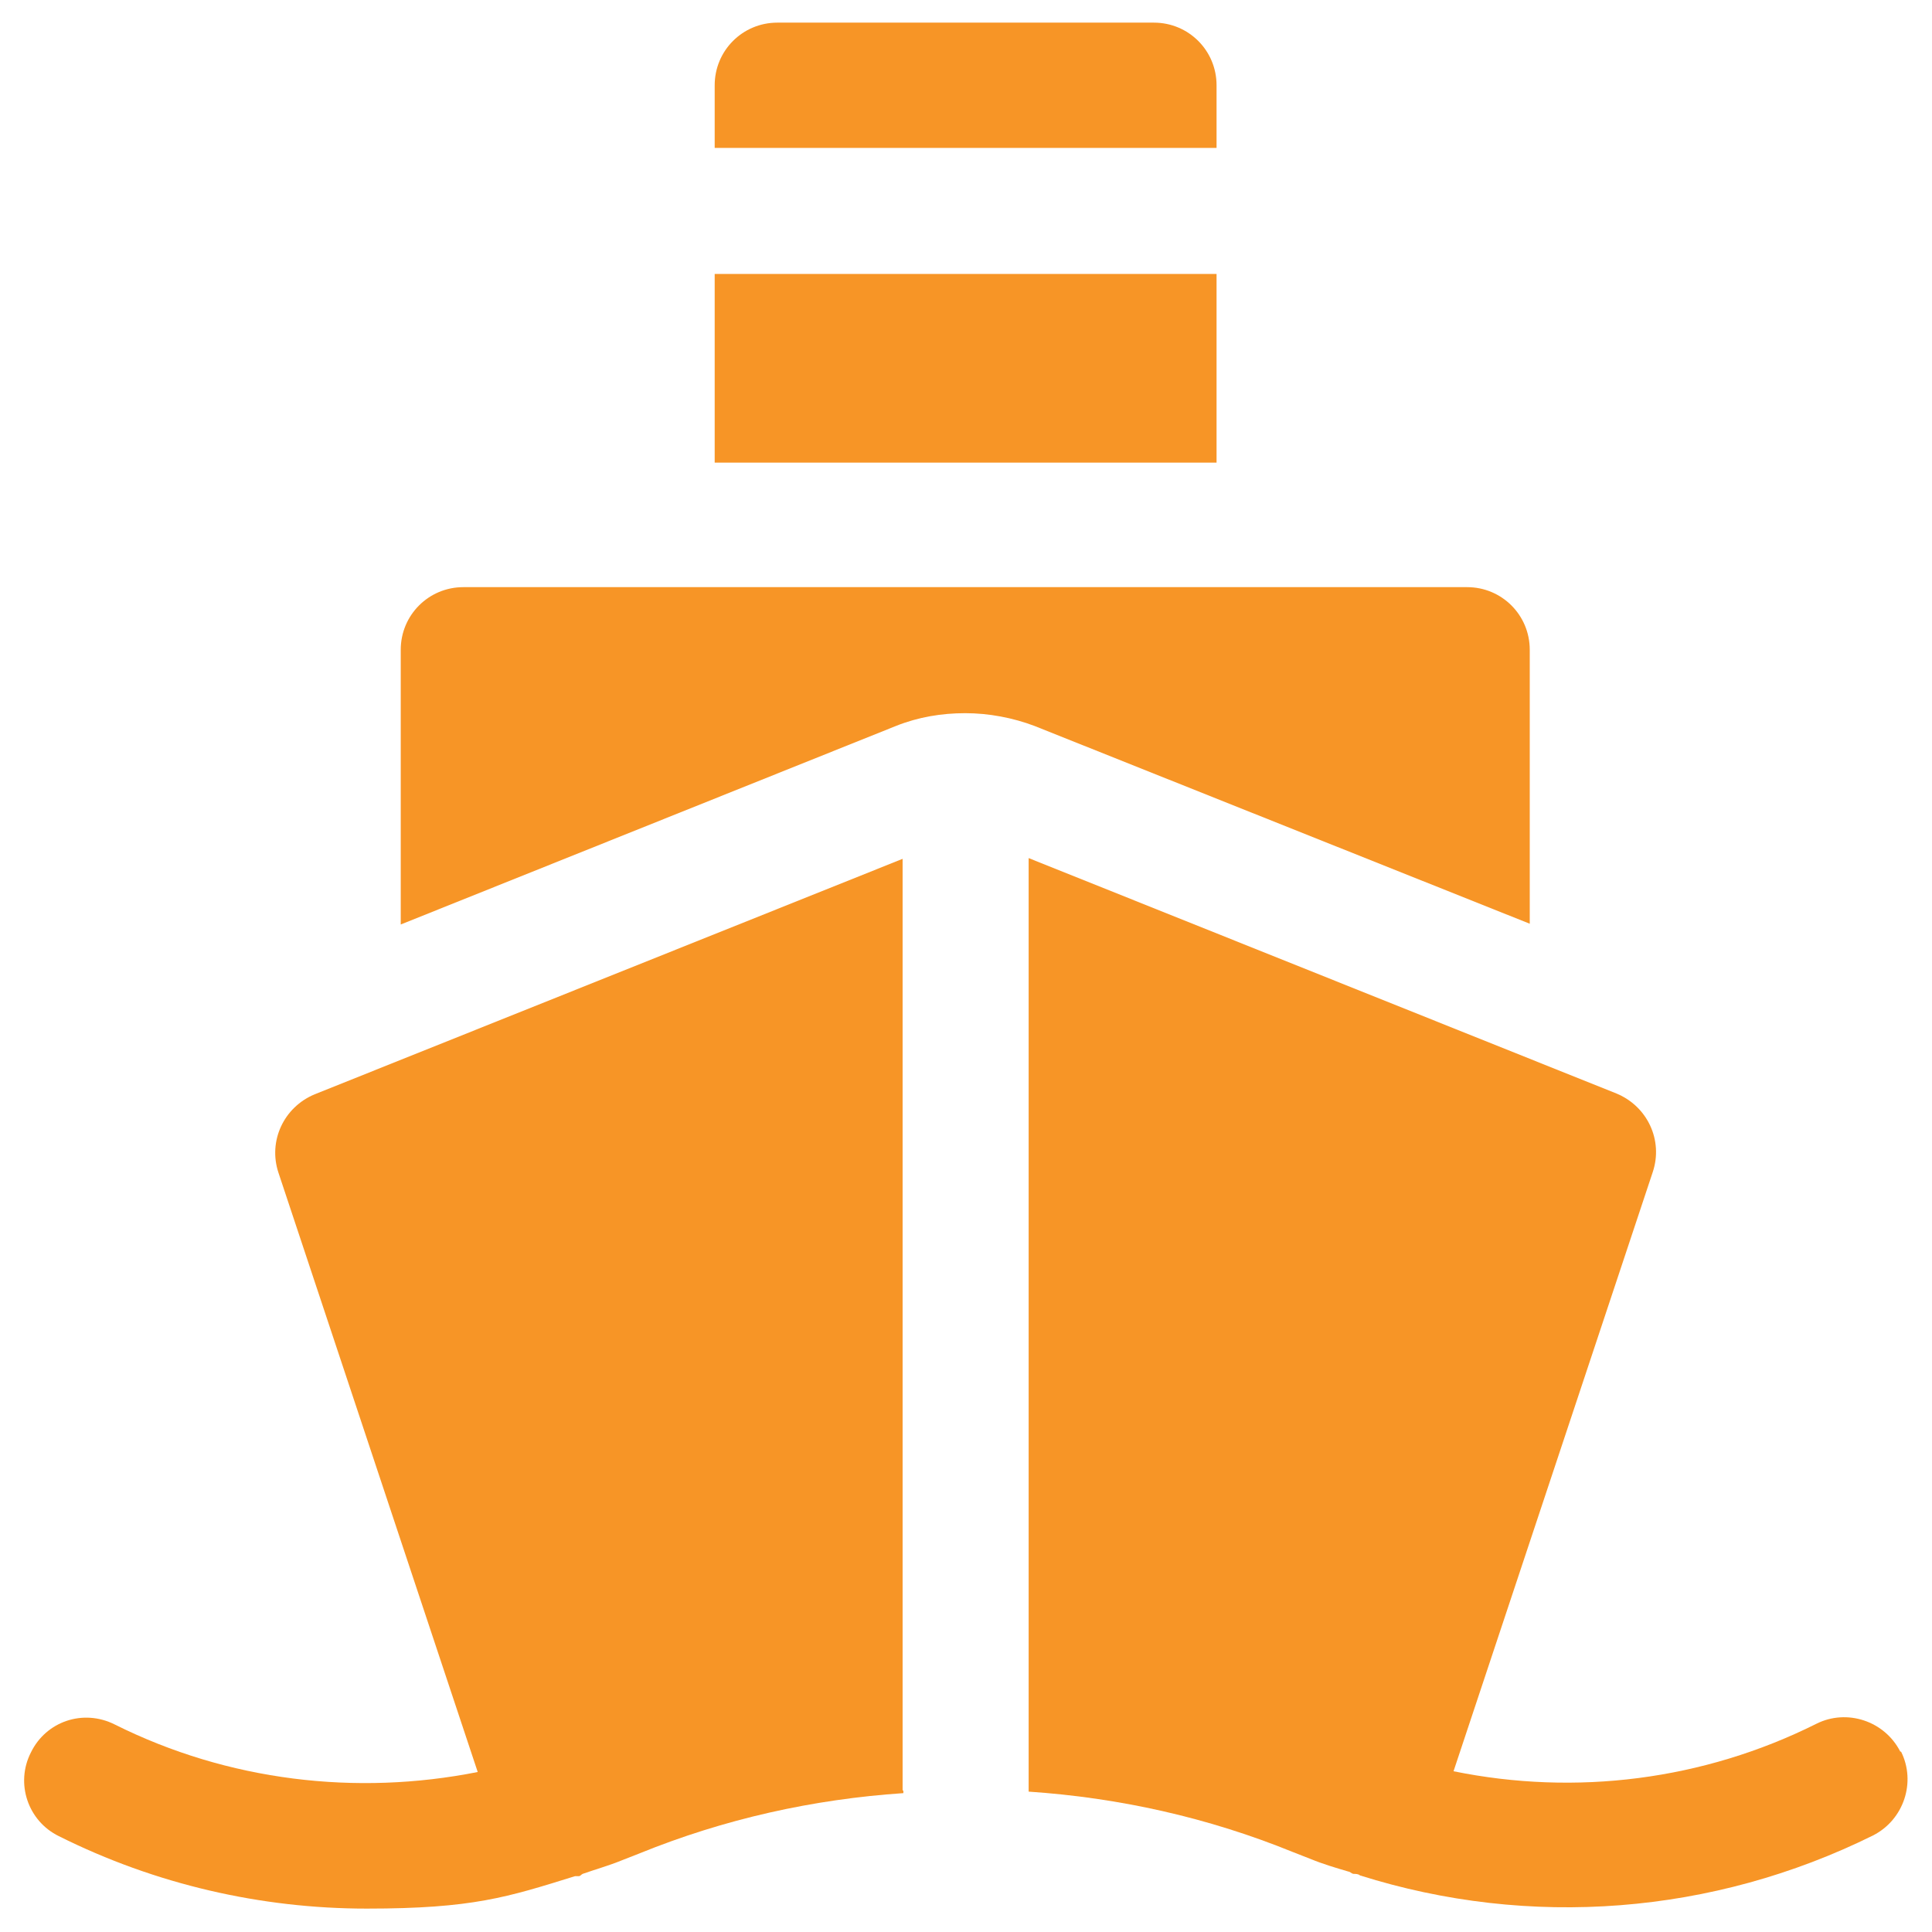
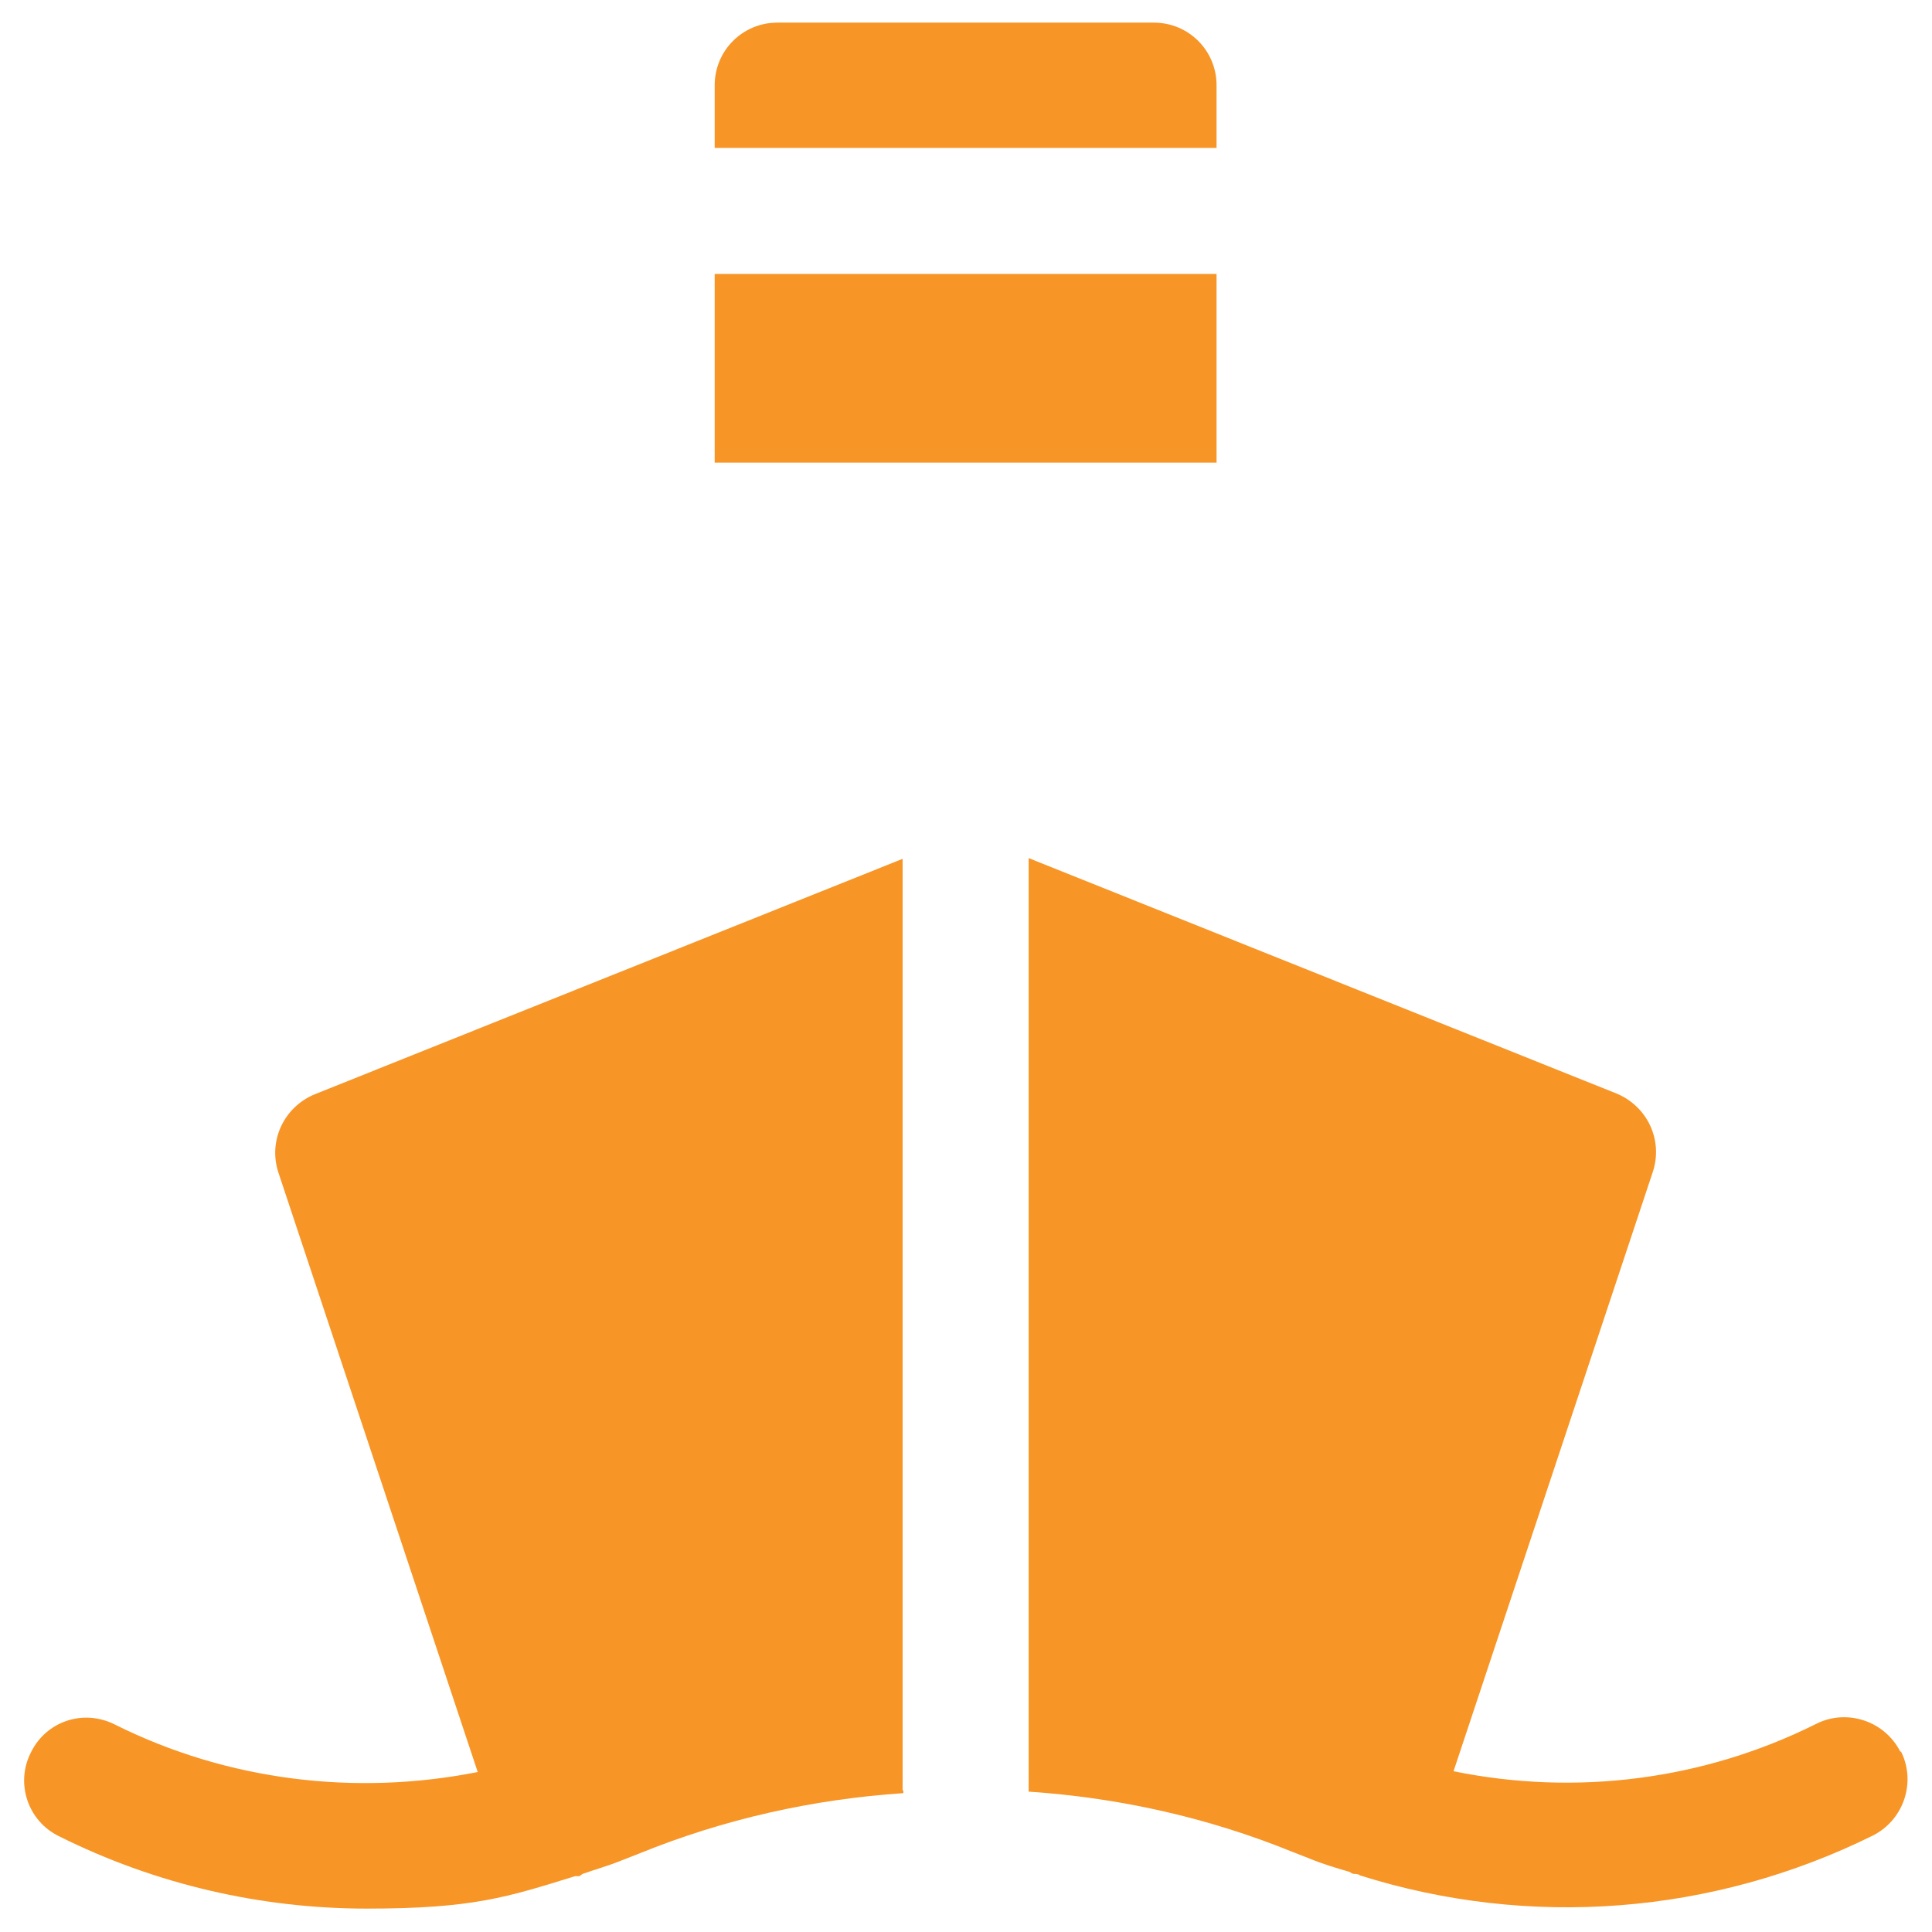
<svg xmlns="http://www.w3.org/2000/svg" id="Layer_1" data-name="Layer 1" version="1.1" viewBox="0 0 256 256">
  <defs>
    <style> .cls-1 { fill: #f79526; stroke-width: 0px; } </style>
  </defs>
  <path class="cls-1" d="M161.2,19.6v-8.3c0-4.6-3.7-8.3-8.3-8.3h-49.9c-4.6,0-8.3,3.7-8.3,8.3v8.3h66.5Z" />
  <rect class="cls-1" x="94.7" y="36.3" width="66.5" height="25" />
  <path class="cls-1" d="M119.6,237.2v-123.4l-77.9,31.2c-4.1,1.7-6.2,6.2-4.8,10.4l26.4,79.4c-16.1,3.2-33.1,1.2-48.1-6.3-4.2-2.1-9.1-.4-11.1,3.7-2.1,4.1-.4,9.1,3.7,11.1,12.8,6.4,26.8,9.6,40.8,9.6s18.6-1.5,27.6-4.3h.5c.2,0,.3-.2.5-.3,1.7-.6,3.5-1.1,5.2-1.8l2.3-.9c11.3-4.6,23.1-7.2,35-8v-.3h0Z" />
  <path class="cls-1" d="M251.8,232.1c-2.1-4.1-7.1-5.7-11.1-3.7-15,7.5-31.9,9.6-48.1,6.3l26.4-79.4c1.4-4.2-.7-8.7-4.8-10.4l-77.9-31.2v123.7c11.9.8,23.7,3.4,35,8l2.3.9c1.7.7,3.4,1.2,5.1,1.7.2,0,.4.3.7.3.2,0,.6,0,.8.2,22.5,7.1,46.8,5.2,68-5.3,4.1-2.1,5.7-7.1,3.7-11.1h-.2Z" />
-   <path class="cls-1" d="M53.1,122.5l65.6-26.3c3-1.2,6.1-1.7,9.2-1.7s6.3.6,9.2,1.7l65.6,26.2v-36.3c0-4.6-3.7-8.3-8.3-8.3H61.4c-4.6,0-8.3,3.7-8.3,8.3v36.3h0Z" />
</svg>